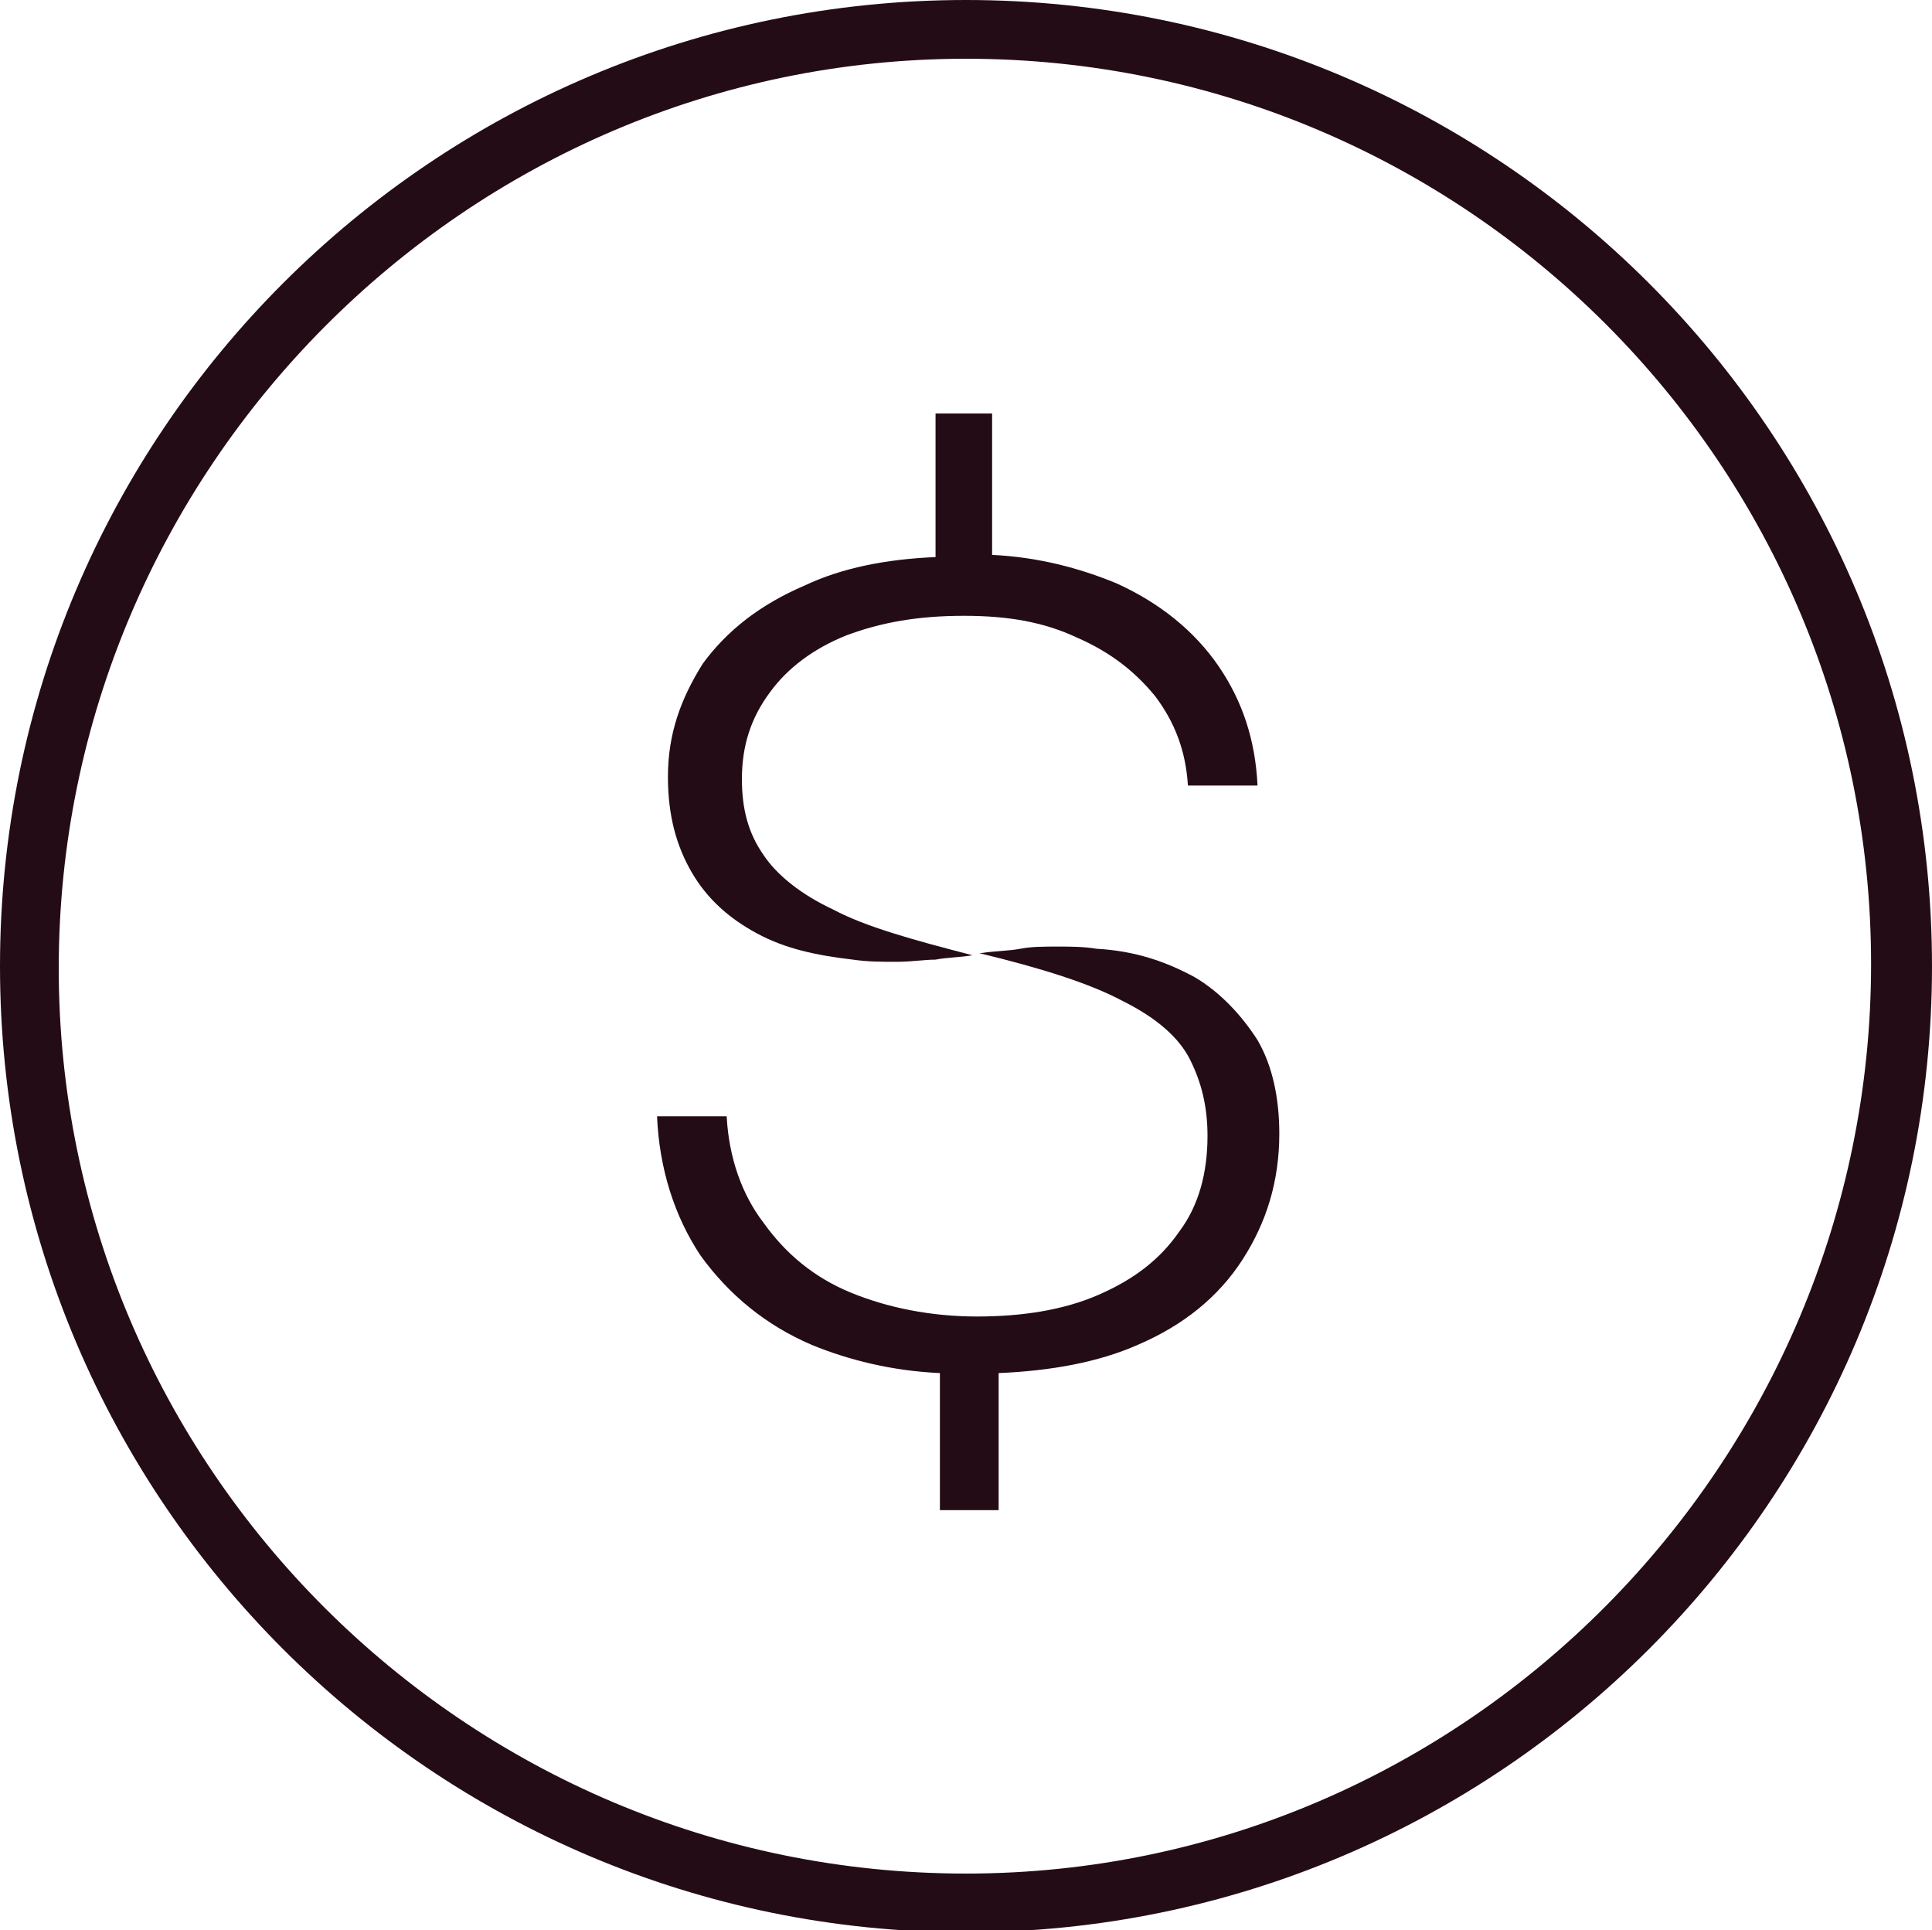
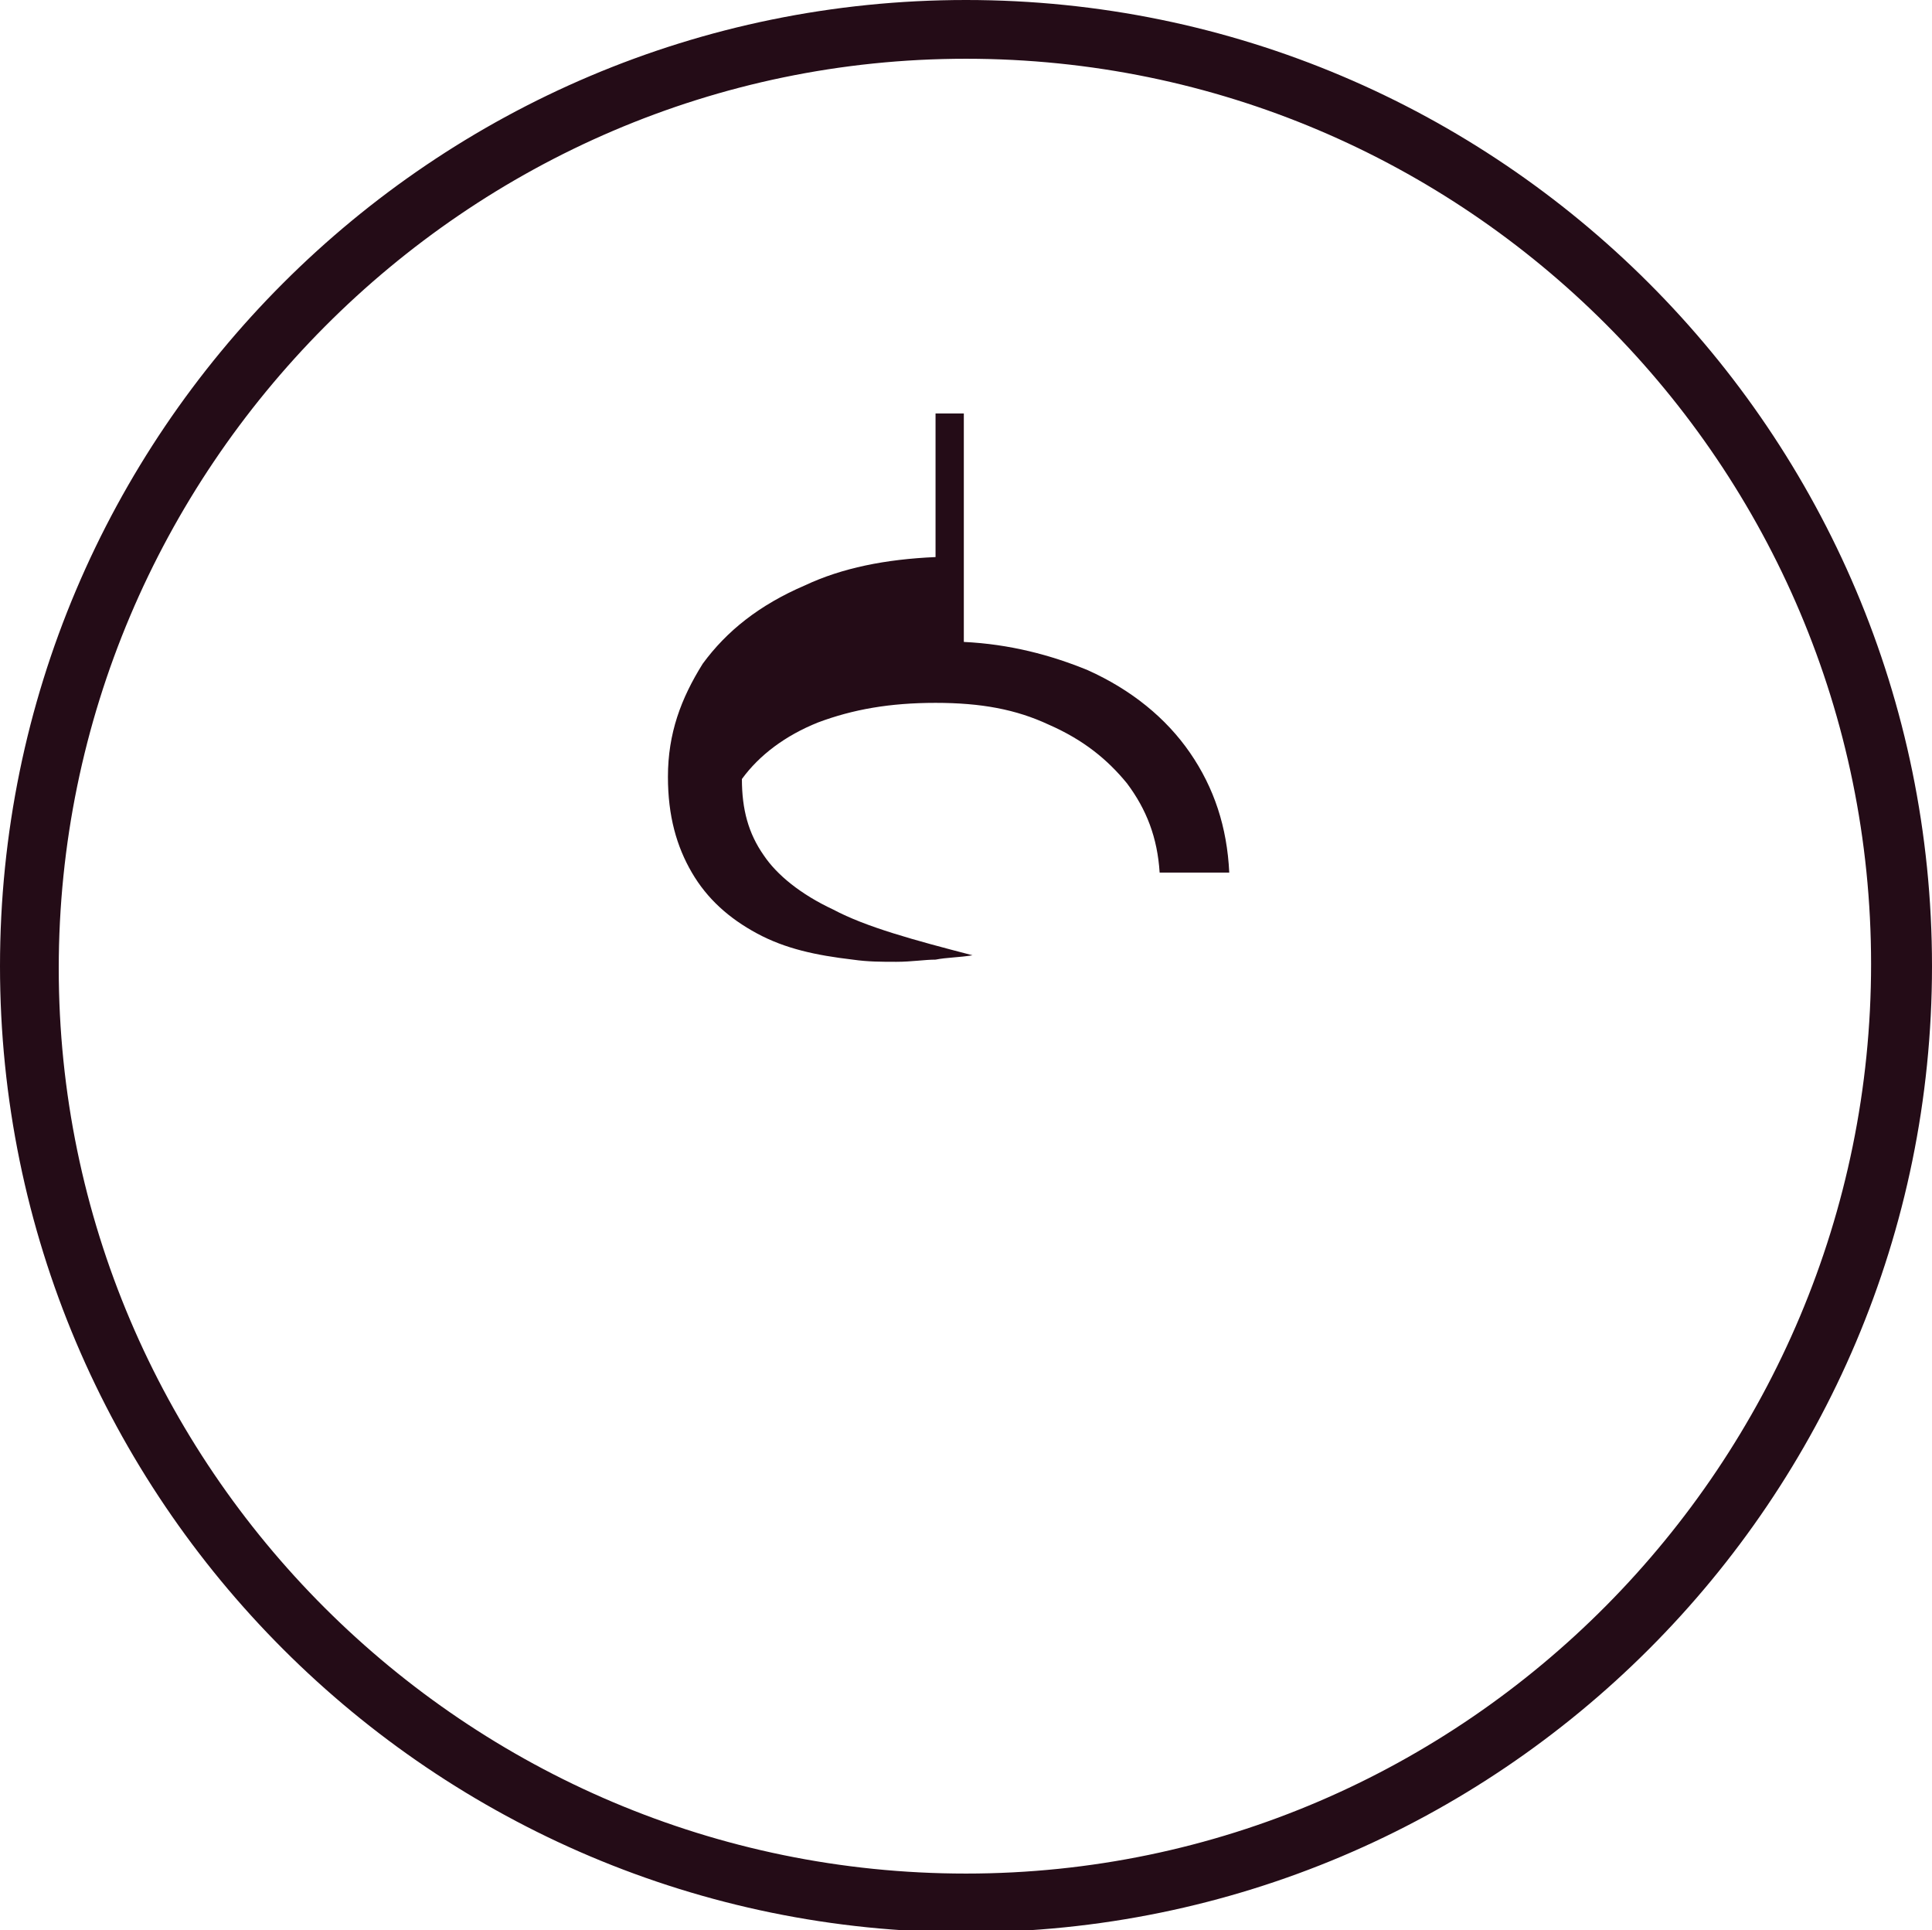
<svg xmlns="http://www.w3.org/2000/svg" version="1.1" id="Layer_1" x="0px" y="0px" width="88.8px" height="88.7px" viewBox="0 0 88.8 88.7" style="enable-background:new 0 0 88.8 88.7;" xml:space="preserve">
  <style type="text/css">
	.st0{fill:#240C17;}
</style>
  <g>
    <path class="st0" d="M44.4,0C19.9,0,0,19.9,0,44.4s19.9,44.4,44.4,44.4s44.4-19.9,44.4-44.4S68.9,0,44.4,0z M44.4,86.1   c-23,0-41.7-18.7-41.7-41.6S21.4,2.7,44.4,2.7s41.6,18.7,41.6,41.6S67.4,86.1,44.4,86.1z" />
-     <path class="st0" d="M35.1,39.3c-0.7-1-1-2.1-1-3.5c0-1.5,0.4-2.8,1.3-4c0.8-1.1,2-2,3.5-2.6c1.6-0.6,3.3-0.9,5.4-0.9   c2.1,0,3.7,0.3,5.2,1c1.6,0.7,2.7,1.6,3.6,2.7c0.9,1.2,1.4,2.5,1.5,4.1h3.2c-0.1-2.1-0.7-3.9-1.8-5.5c-1.1-1.6-2.7-2.9-4.7-3.8   c-1.7-0.7-3.6-1.2-5.7-1.3V19H43v6.6c-2.3,0.1-4.3,0.5-6,1.3c-2.1,0.9-3.6,2.1-4.7,3.6c-1,1.6-1.6,3.2-1.6,5.2   c0,1.8,0.4,3.2,1.1,4.4c0.7,1.2,1.7,2.1,3,2.8c1.3,0.7,2.7,1,4.4,1.2c0.7,0.1,1.3,0.1,2,0.1s1.3-0.1,1.8-0.1   c0.5-0.1,1.1-0.1,1.7-0.2c-2.7-0.7-4.9-1.3-6.4-2.1C36.8,41.1,35.7,40.2,35.1,39.3L35.1,39.3z" />
-     <path class="st0" d="M54.9,44.9c-1.3-0.7-2.7-1.2-4.5-1.3c-0.6-0.1-1.2-0.1-1.8-0.1c-0.6,0-1.2,0-1.7,0.1c-0.5,0.1-1.2,0.1-1.8,0.2   c-0.1,0-0.1,0-0.1,0l0,0c2.9,0.7,5.1,1.4,6.6,2.2c1.6,0.8,2.6,1.7,3.1,2.7c0.5,1,0.8,2.1,0.8,3.5c0,1.7-0.4,3.2-1.3,4.4   c-0.9,1.3-2.1,2.2-3.7,2.9c-1.6,0.7-3.5,1-5.6,1c-2.1,0-4.1-0.4-5.8-1.1c-1.7-0.7-3-1.8-4-3.2c-1-1.3-1.6-3-1.7-4.9h-3.2   c0.1,2.4,0.8,4.6,2,6.4c1.3,1.8,3,3.2,5.1,4.1c1.7,0.7,3.7,1.2,5.9,1.3v6.3h2.7v-6.3c2.4-0.1,4.6-0.5,6.4-1.3   c2.1-0.9,3.7-2.2,4.8-3.9c1.1-1.7,1.7-3.6,1.7-5.8c0-1.6-0.3-3.1-1-4.3C57.1,46.7,56.1,45.6,54.9,44.9L54.9,44.9z" />
+     <path class="st0" d="M35.1,39.3c-0.7-1-1-2.1-1-3.5c0.8-1.1,2-2,3.5-2.6c1.6-0.6,3.3-0.9,5.4-0.9   c2.1,0,3.7,0.3,5.2,1c1.6,0.7,2.7,1.6,3.6,2.7c0.9,1.2,1.4,2.5,1.5,4.1h3.2c-0.1-2.1-0.7-3.9-1.8-5.5c-1.1-1.6-2.7-2.9-4.7-3.8   c-1.7-0.7-3.6-1.2-5.7-1.3V19H43v6.6c-2.3,0.1-4.3,0.5-6,1.3c-2.1,0.9-3.6,2.1-4.7,3.6c-1,1.6-1.6,3.2-1.6,5.2   c0,1.8,0.4,3.2,1.1,4.4c0.7,1.2,1.7,2.1,3,2.8c1.3,0.7,2.7,1,4.4,1.2c0.7,0.1,1.3,0.1,2,0.1s1.3-0.1,1.8-0.1   c0.5-0.1,1.1-0.1,1.7-0.2c-2.7-0.7-4.9-1.3-6.4-2.1C36.8,41.1,35.7,40.2,35.1,39.3L35.1,39.3z" />
  </g>
</svg>